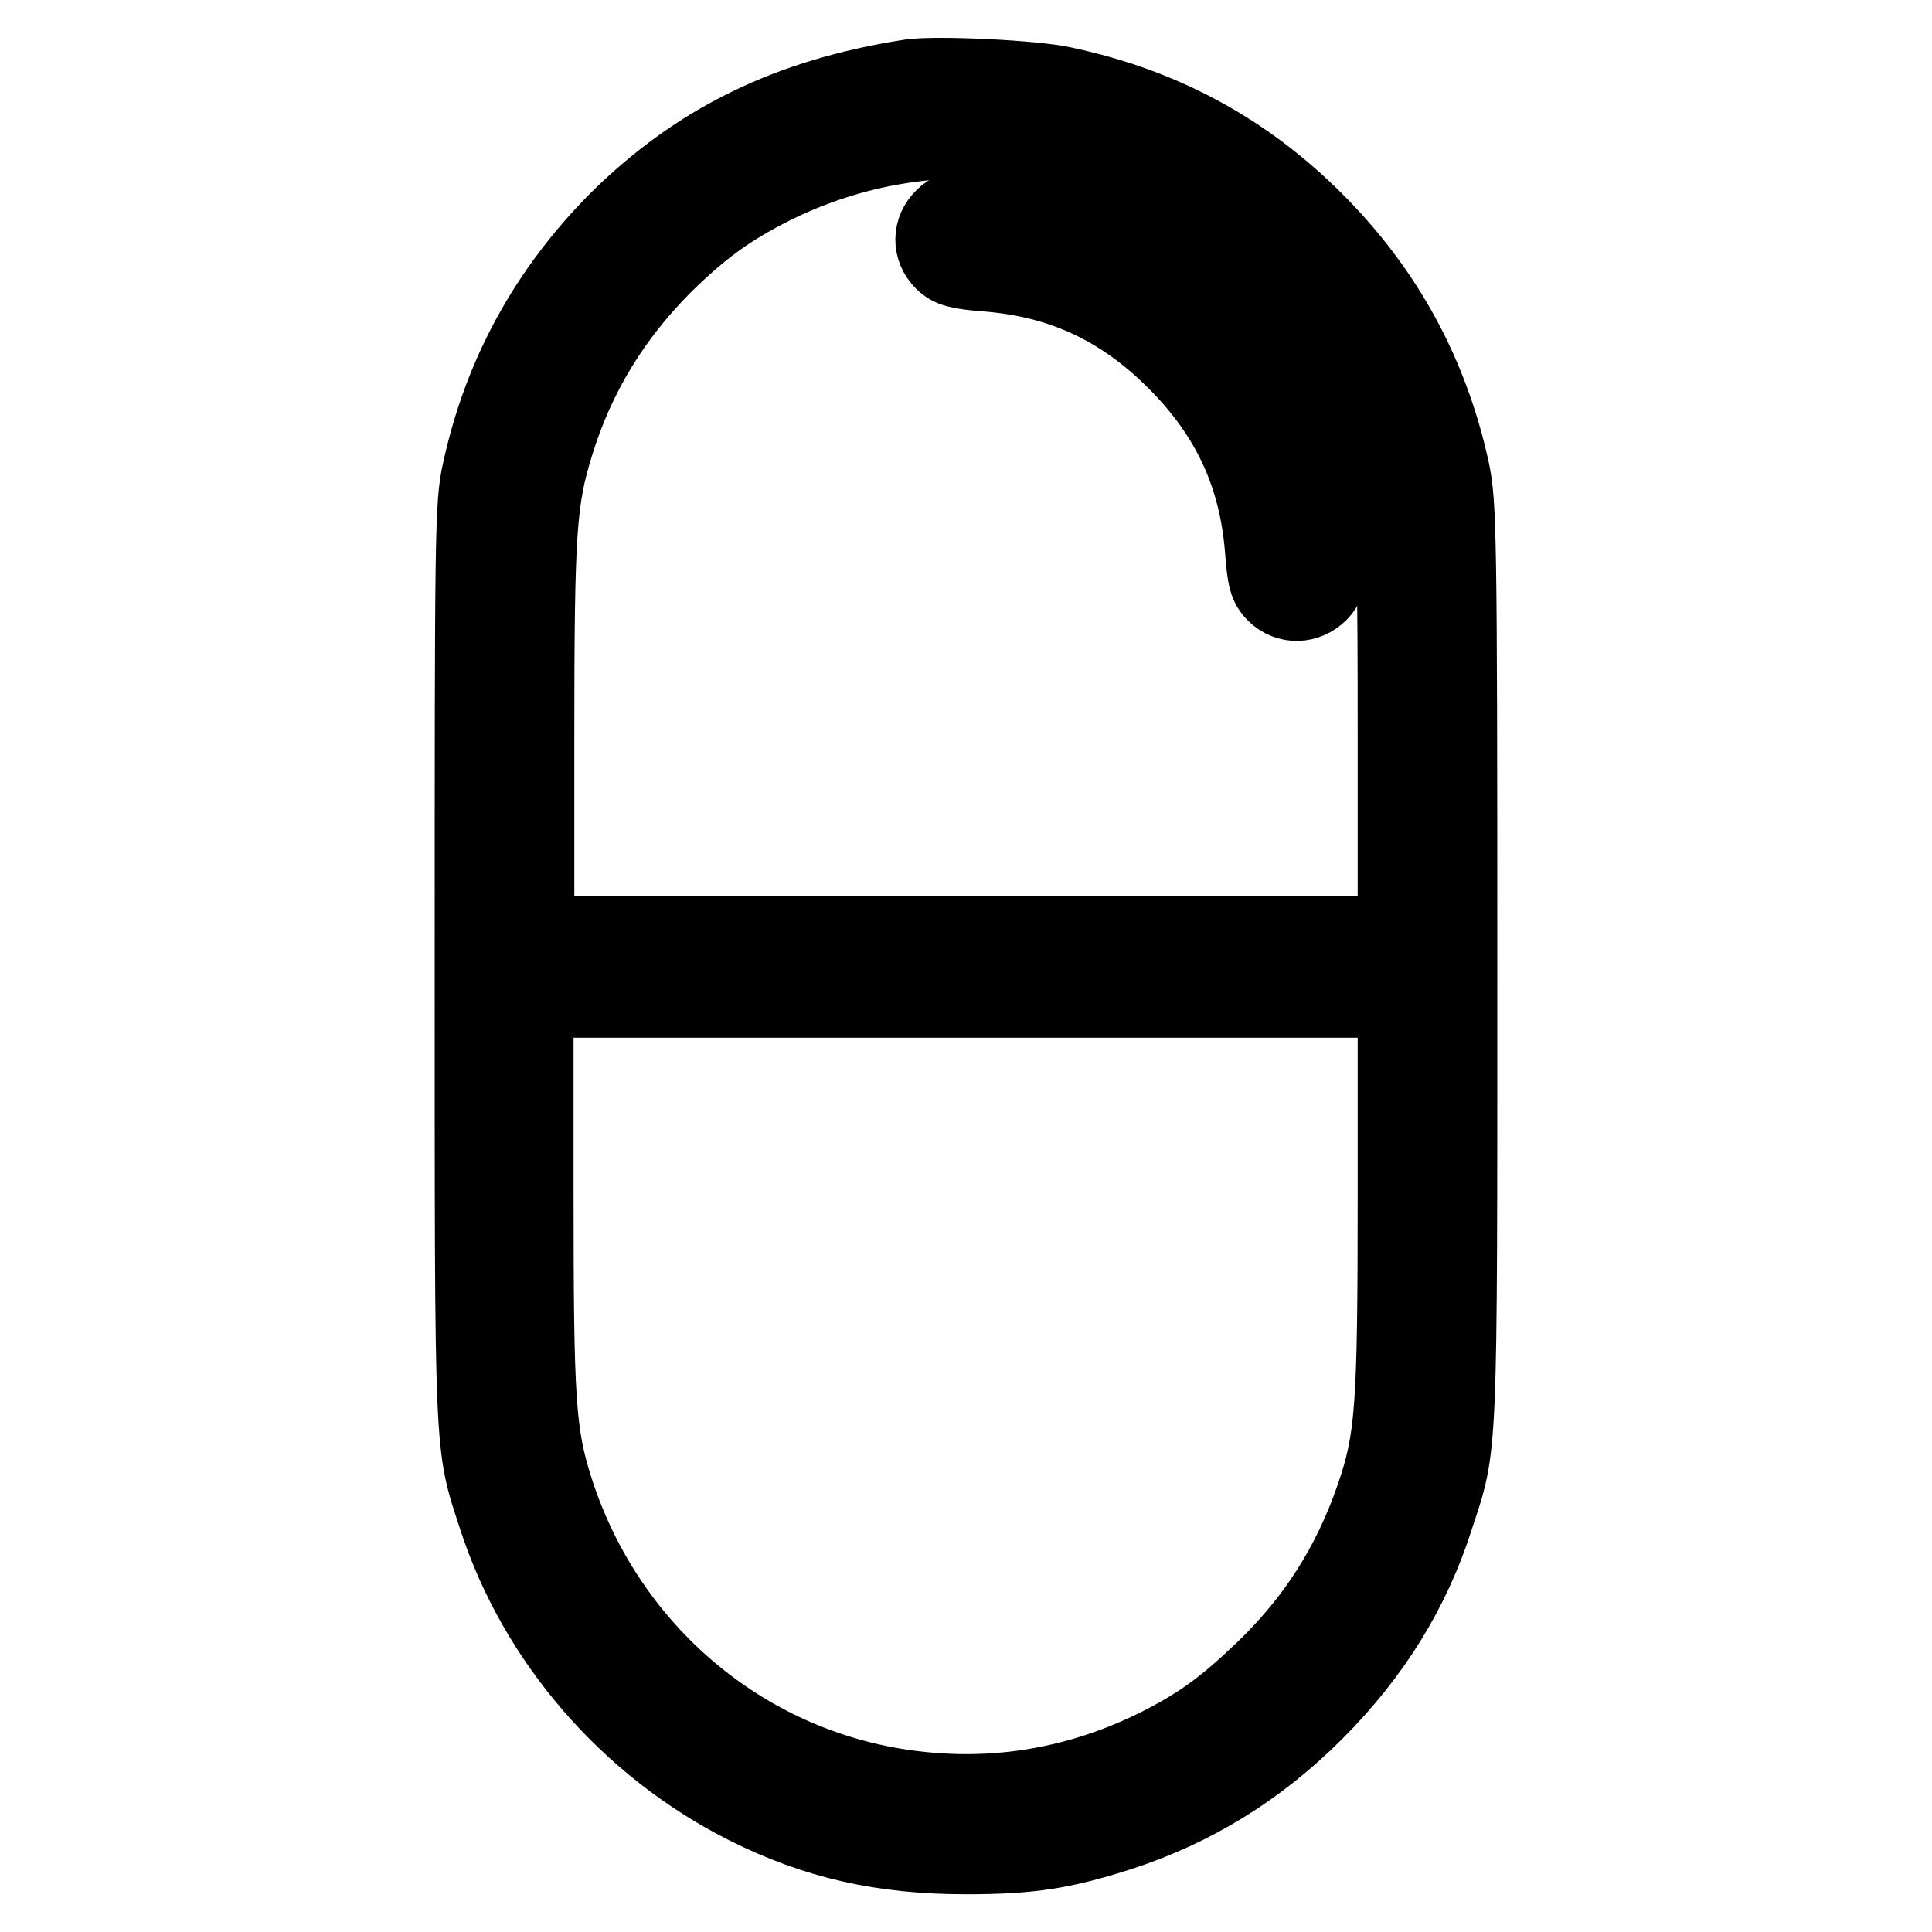
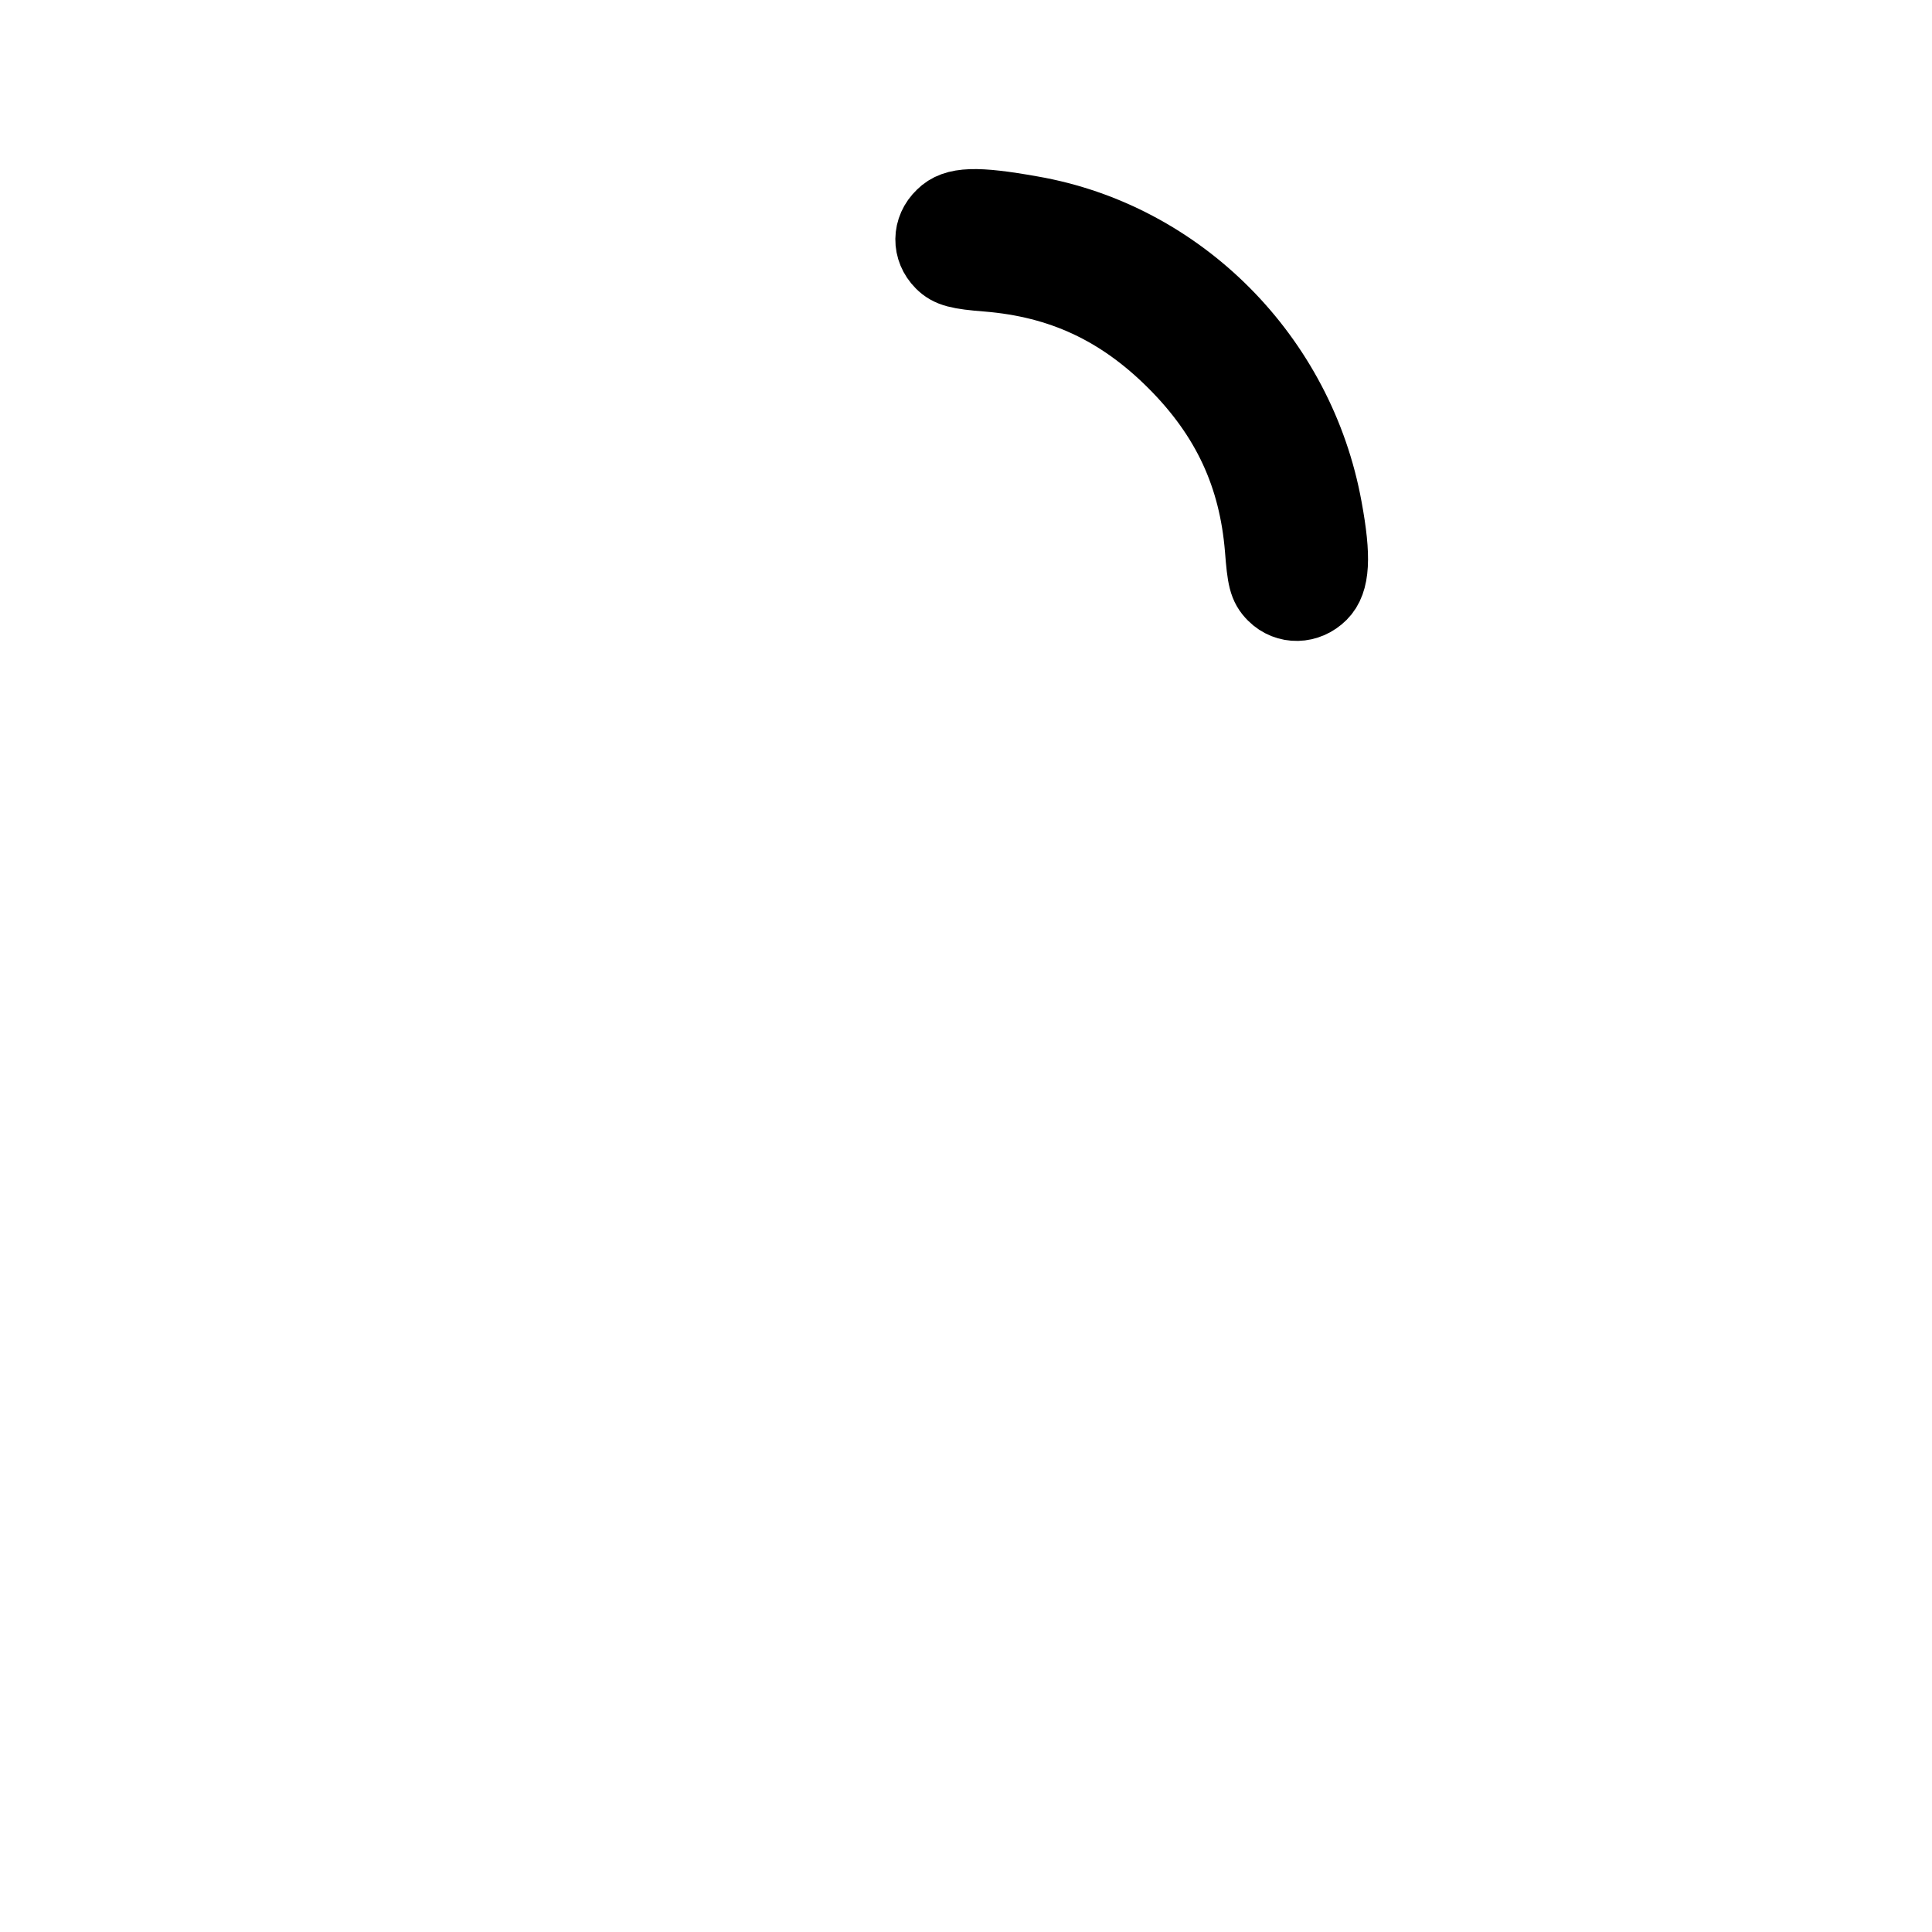
<svg xmlns="http://www.w3.org/2000/svg" version="1.1" x="0px" y="0px" viewBox="0 0 256 256" enable-background="new 0 0 256 256" xml:space="preserve">
  <g>
    <g>
      <g>
-         <path stroke-width="10" fill-opacity="0" stroke="#000000" d="M120.6,10.2c-16.1,2.5-28.2,8.4-38.9,19c-9.2,9.3-15.3,20.3-18.1,33.2c-1,4.4-1,8.2-1,65.4c0,65.8-0.1,63.4,3.1,73.2c5.3,16.4,17.5,30.5,33.2,38.4c9.2,4.6,18,6.6,29.1,6.6c8.6,0,12.9-0.7,20.4-3.1c9.8-3.2,18.3-8.4,25.9-16c7.6-7.6,12.9-16.1,16-25.9c3.2-9.7,3.1-7.3,3.1-73.2c0-57.2-0.1-61-1-65.4c-2.8-12.9-8.8-23.9-18.1-33.2C165,19.9,154.1,14,141,11.2C137.1,10.3,124,9.7,120.6,10.2z M136,19.2c24.3,3.4,44.2,22.9,48.1,47.3c0.7,3.8,0.8,10.7,0.8,31v26.2H128H71.1V97.7c0-27.6,0.3-31.5,2.6-38.9c2.8-9.1,7.6-16.9,14.4-23.7c4.9-4.8,8.6-7.5,14.4-10.4C113,19.5,124.5,17.6,136,19.2z M184.9,158.5c0,28.1-0.3,32.2-2.9,39.8c-3.1,9-7.8,16.4-14.7,23c-5,4.8-8.3,7.2-13.6,9.9c-11.1,5.6-22.8,7.4-34.8,5.5c-21.3-3.4-38.7-18.7-45.3-39.4c-2.3-7.3-2.6-11.3-2.6-38.9v-25.9H128h56.9V158.5z" />
        <path stroke-width="10" fill-opacity="0" stroke="#000000" d="M125,28.7c-1.8,1.7-1.8,4.3-0.1,6c1,1,2.1,1.3,6,1.6c9.7,0.8,17.6,4.4,24.8,11.6c7.2,7.2,10.8,15.1,11.6,24.8c0.3,3.9,0.5,4.9,1.6,6c1.7,1.7,4.3,1.6,6-0.1c1.6-1.6,1.8-4.7,0.6-11.2c-3.6-19.9-19.3-35.7-38.9-39.1C129.3,27,126.6,27.1,125,28.7z" />
      </g>
    </g>
  </g>
</svg>